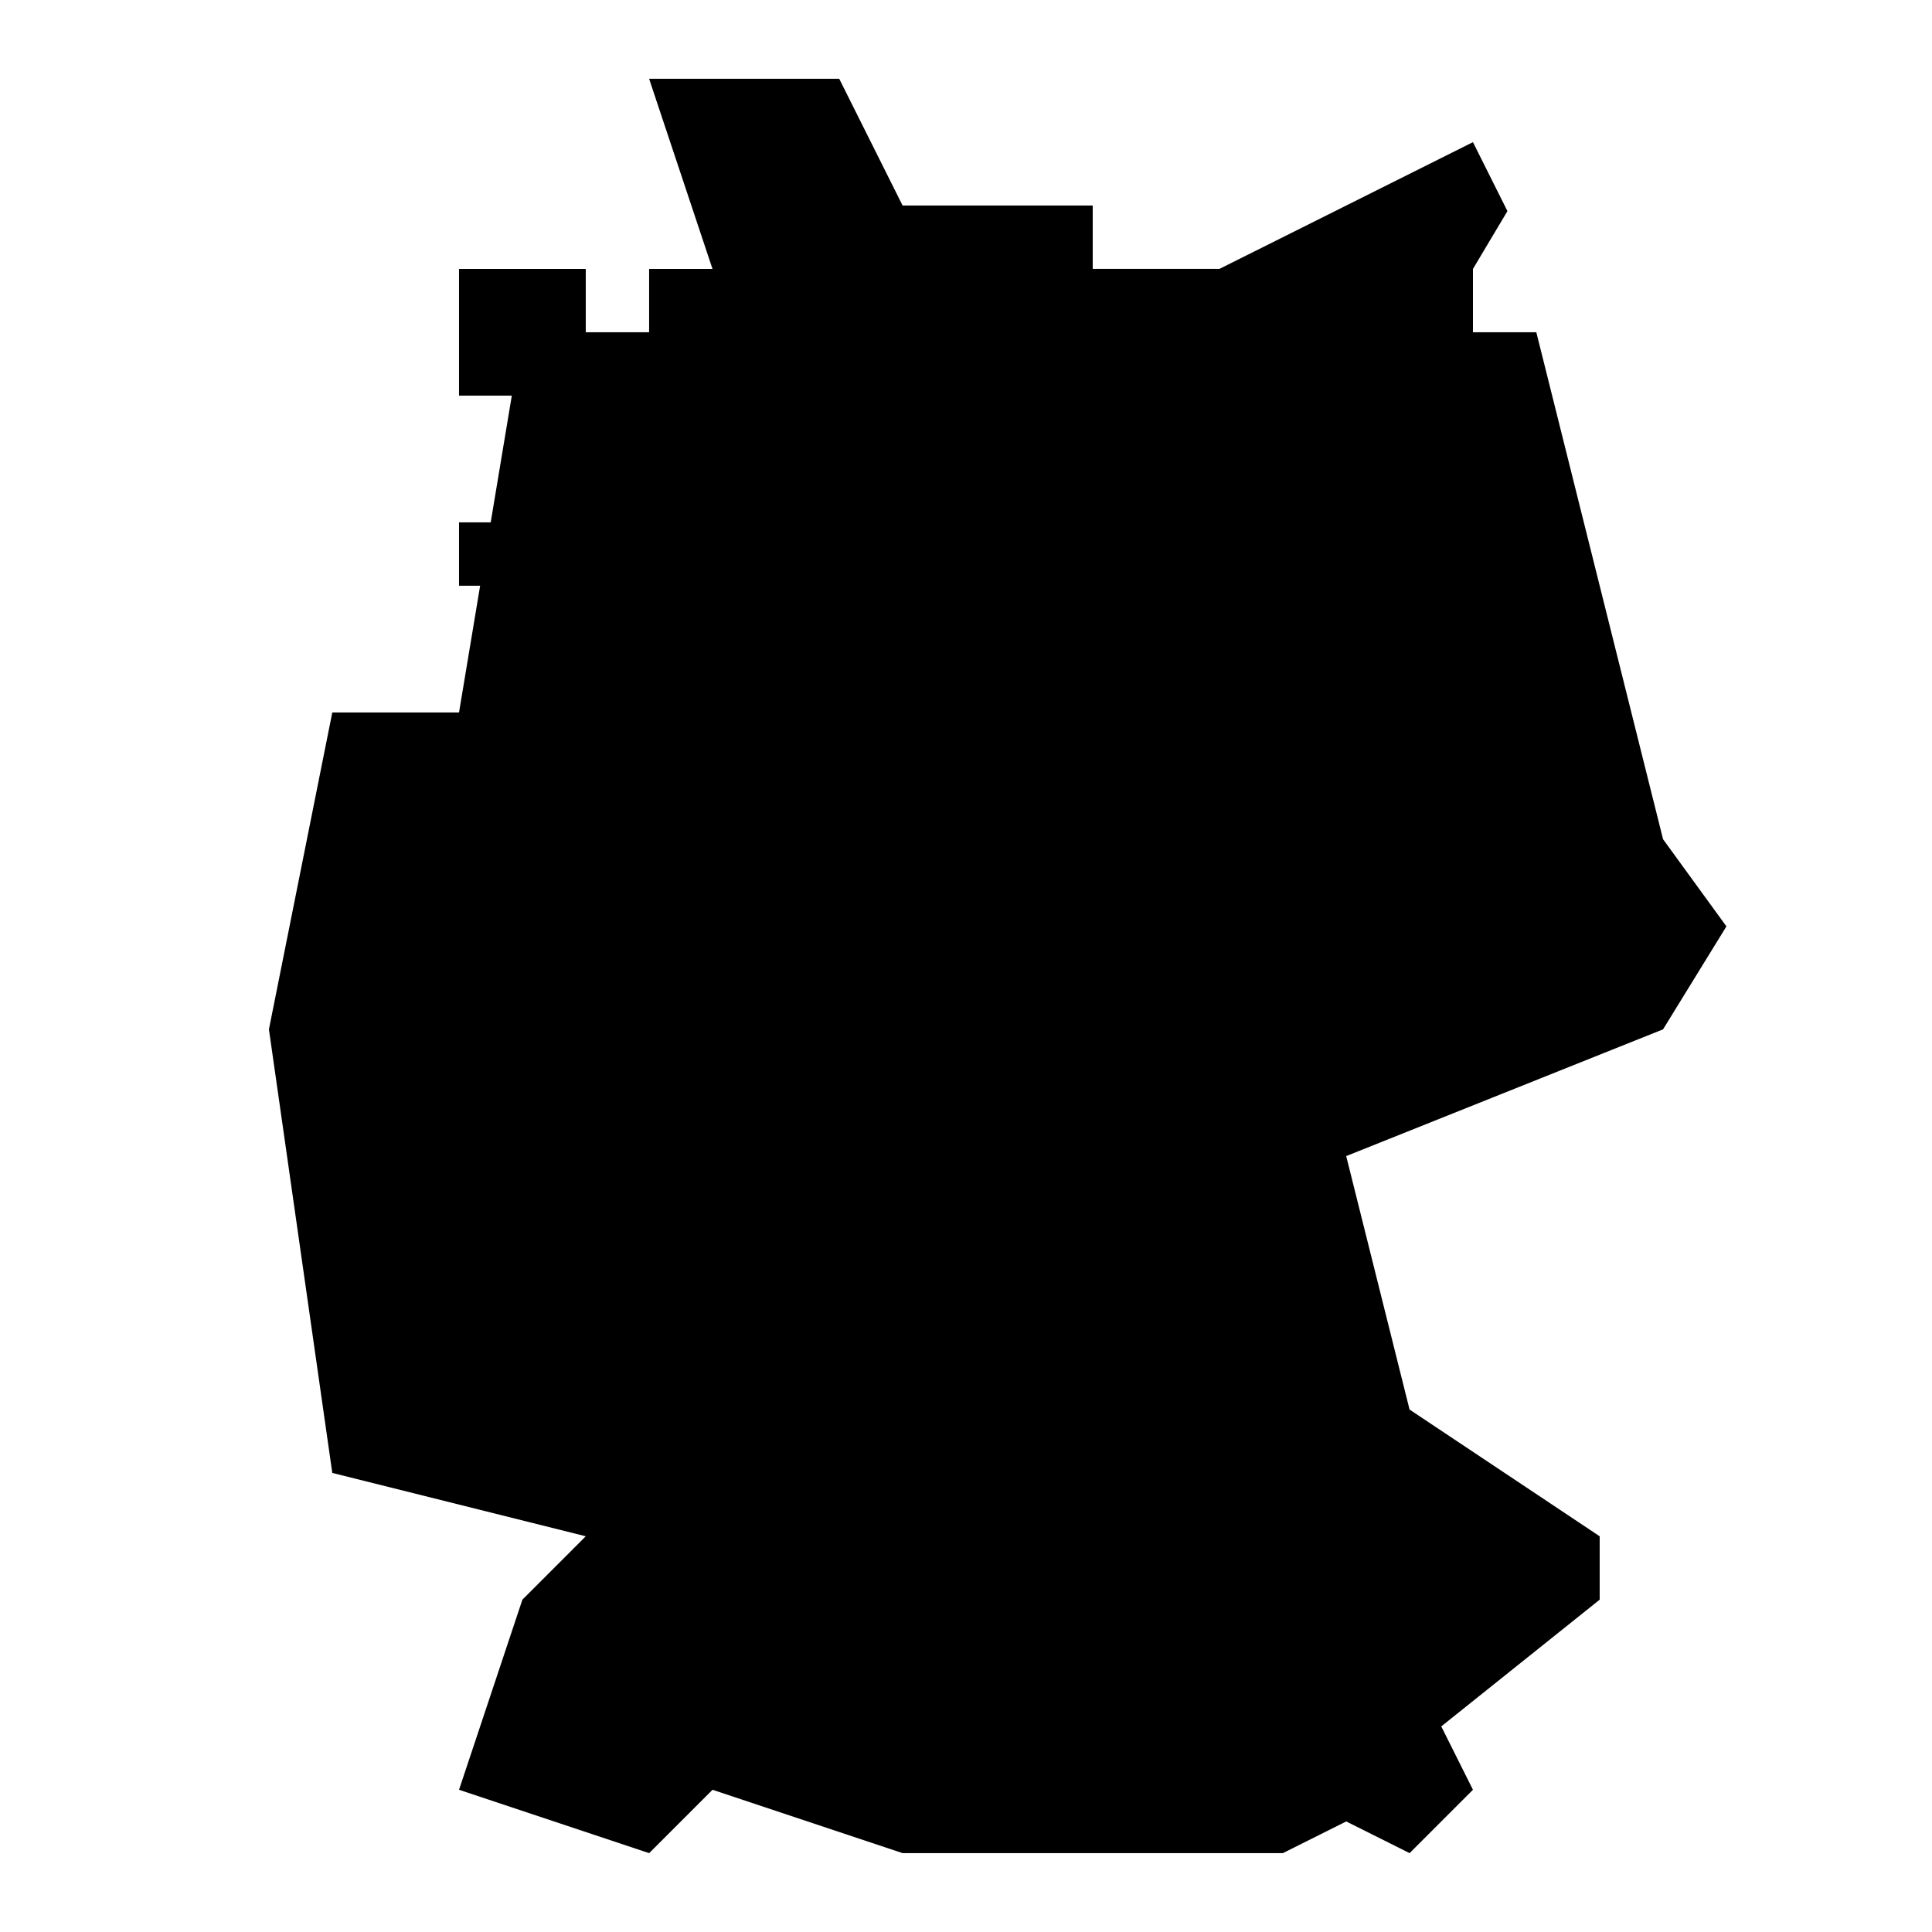
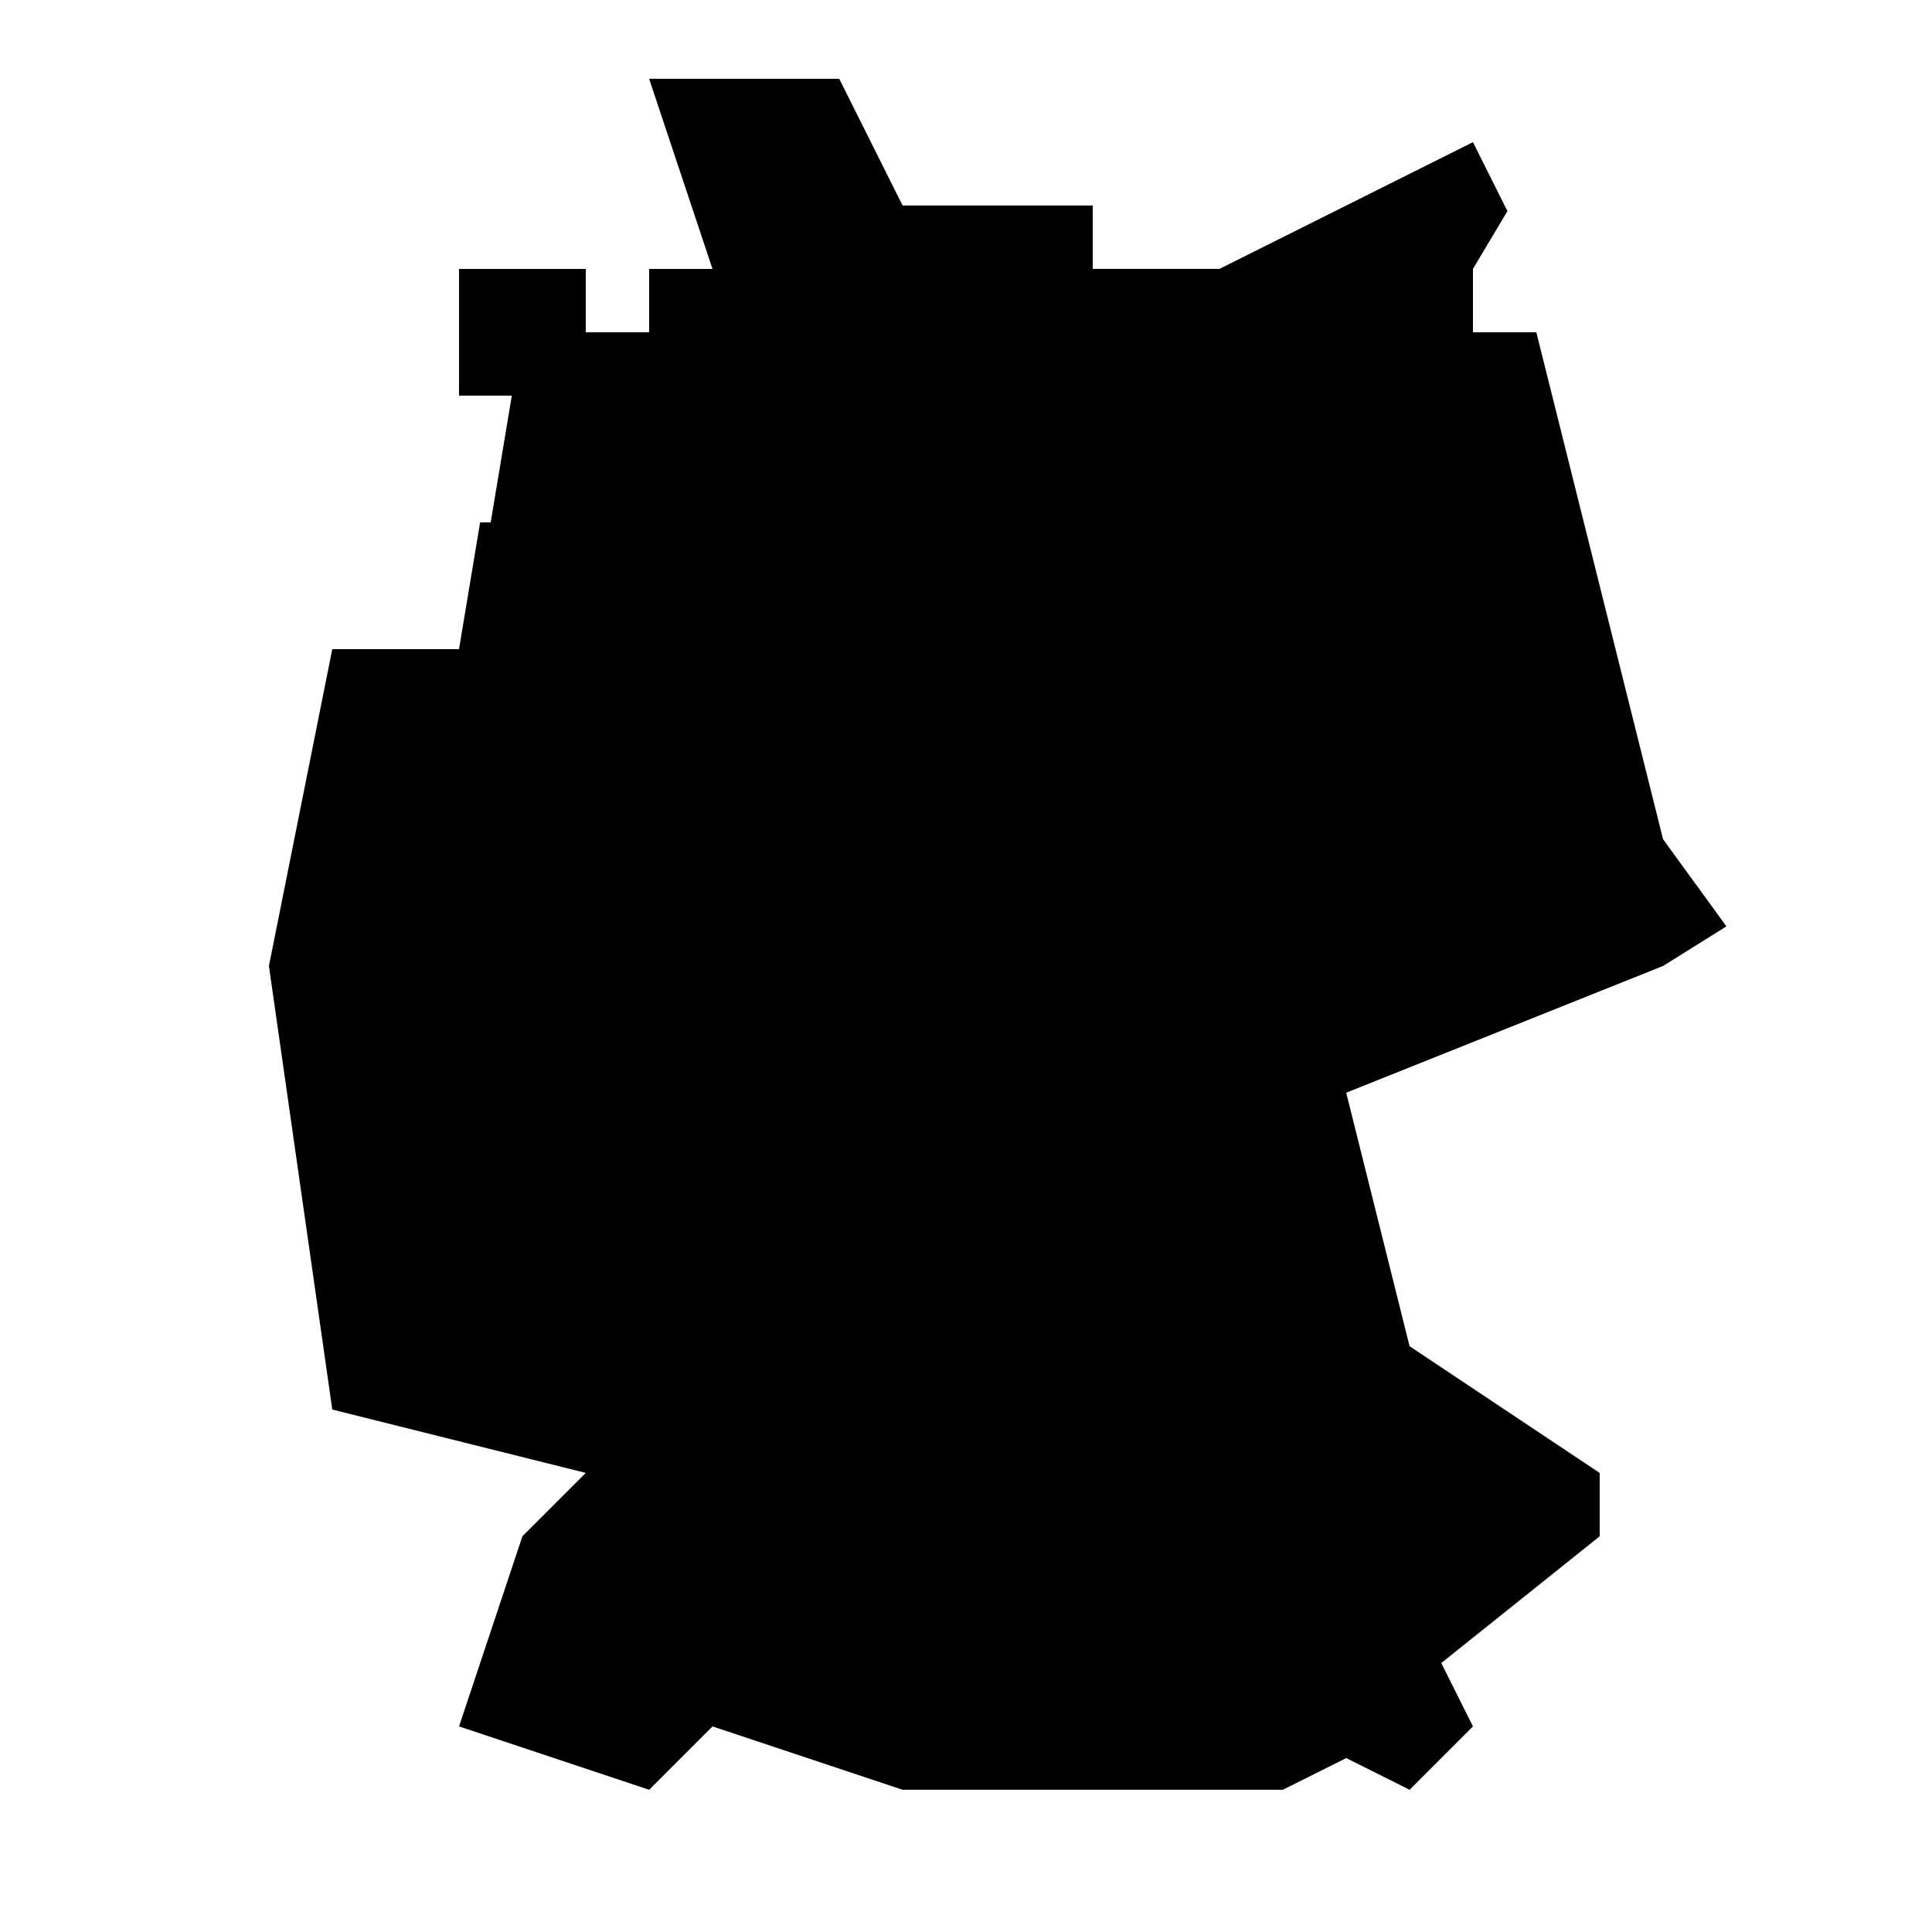
<svg xmlns="http://www.w3.org/2000/svg" fill="#000000" width="800px" height="800px" version="1.1" viewBox="144 144 512 512">
-   <path d="m601.52 389.5-16.793-23.094-33.586-134.35h-16.793v-16.793l9.137-15.316-9.141-18.273-67.176 33.586h-33.586v-16.793h-50.383l-16.793-33.586h-50.383l16.793 50.383h-16.793v16.793h-16.793v-16.793h-33.586v33.586h13.988l-5.594 33.586h-8.395v16.793h5.594l-5.594 33.59h-33.586l-16.793 83.969 16.793 117.55 67.176 16.793-16.793 16.793-16.793 50.383 50.383 16.793 16.793-16.793 50.383 16.793h100.76l16.793-8.398 16.793 8.398 16.793-16.793-8.398-16.793 41.984-33.586v-16.793l-50.383-33.586-16.793-67.176 83.969-33.586z" />
+   <path d="m601.52 389.5-16.793-23.094-33.586-134.35h-16.793v-16.793l9.137-15.316-9.141-18.273-67.176 33.586h-33.586v-16.793h-50.383l-16.793-33.586h-50.383l16.793 50.383h-16.793v16.793h-16.793v-16.793h-33.586v33.586h13.988l-5.594 33.586h-8.395h5.594l-5.594 33.59h-33.586l-16.793 83.969 16.793 117.55 67.176 16.793-16.793 16.793-16.793 50.383 50.383 16.793 16.793-16.793 50.383 16.793h100.76l16.793-8.398 16.793 8.398 16.793-16.793-8.398-16.793 41.984-33.586v-16.793l-50.383-33.586-16.793-67.176 83.969-33.586z" />
</svg>